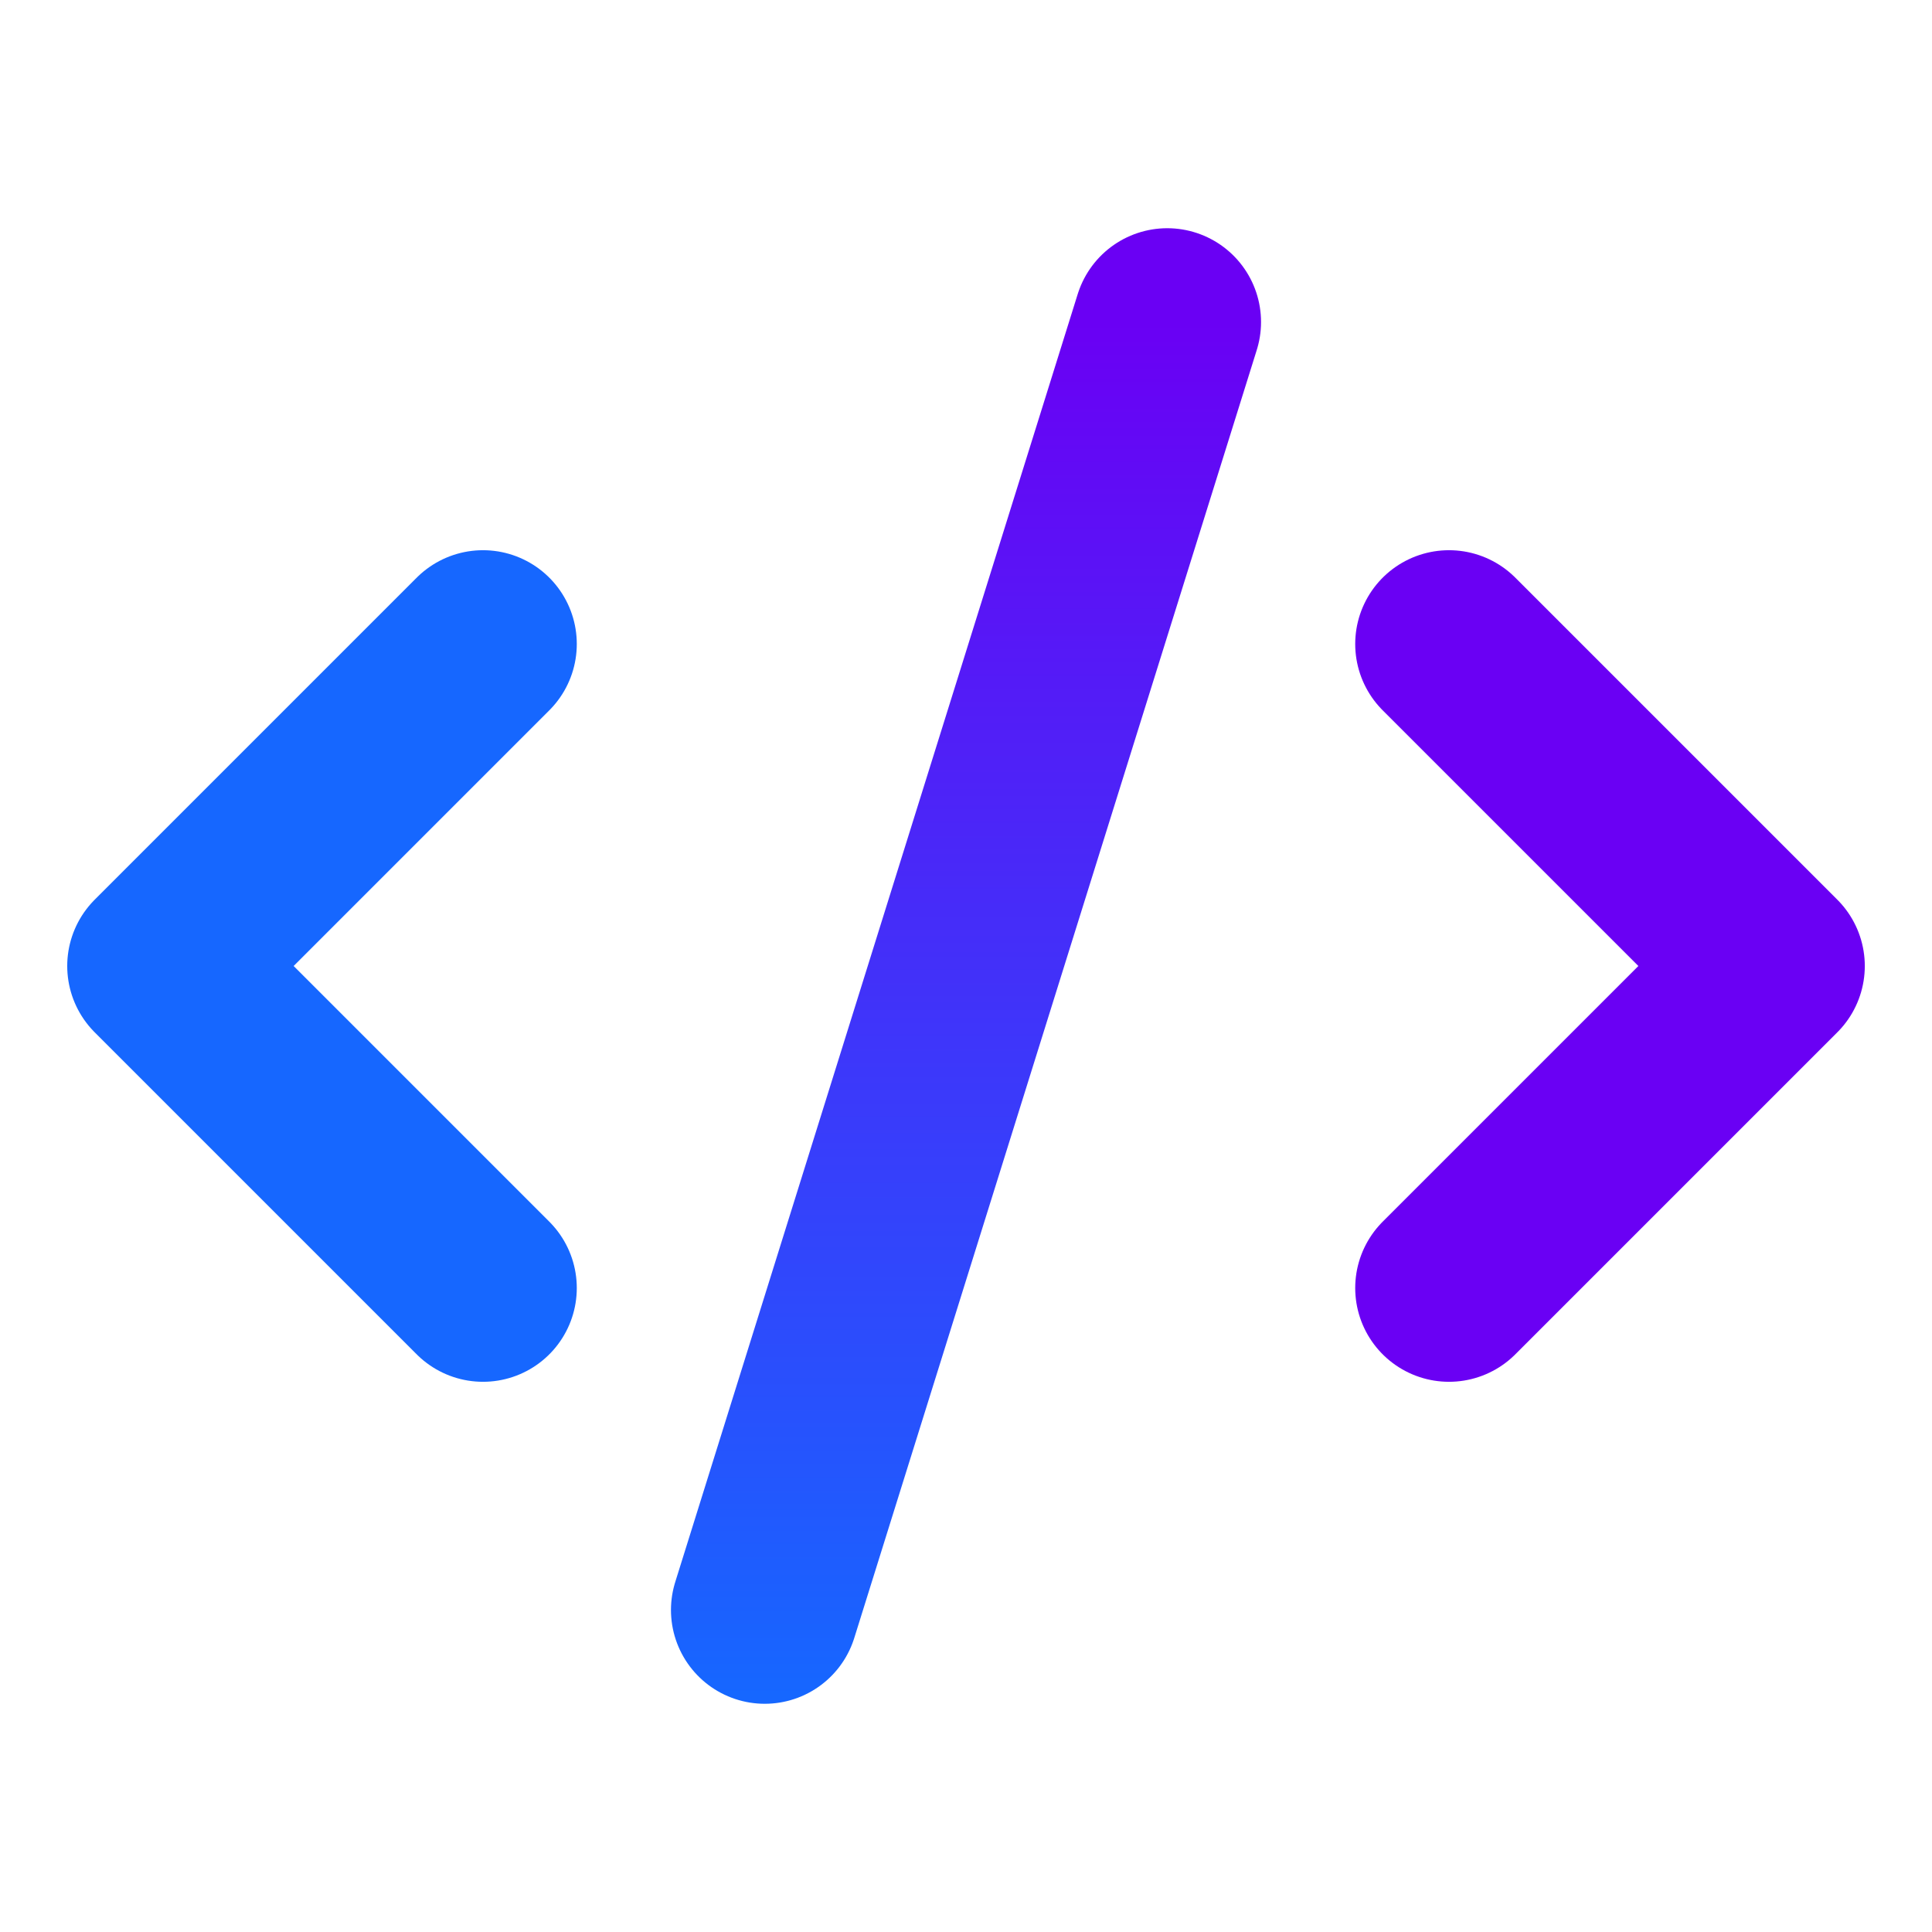
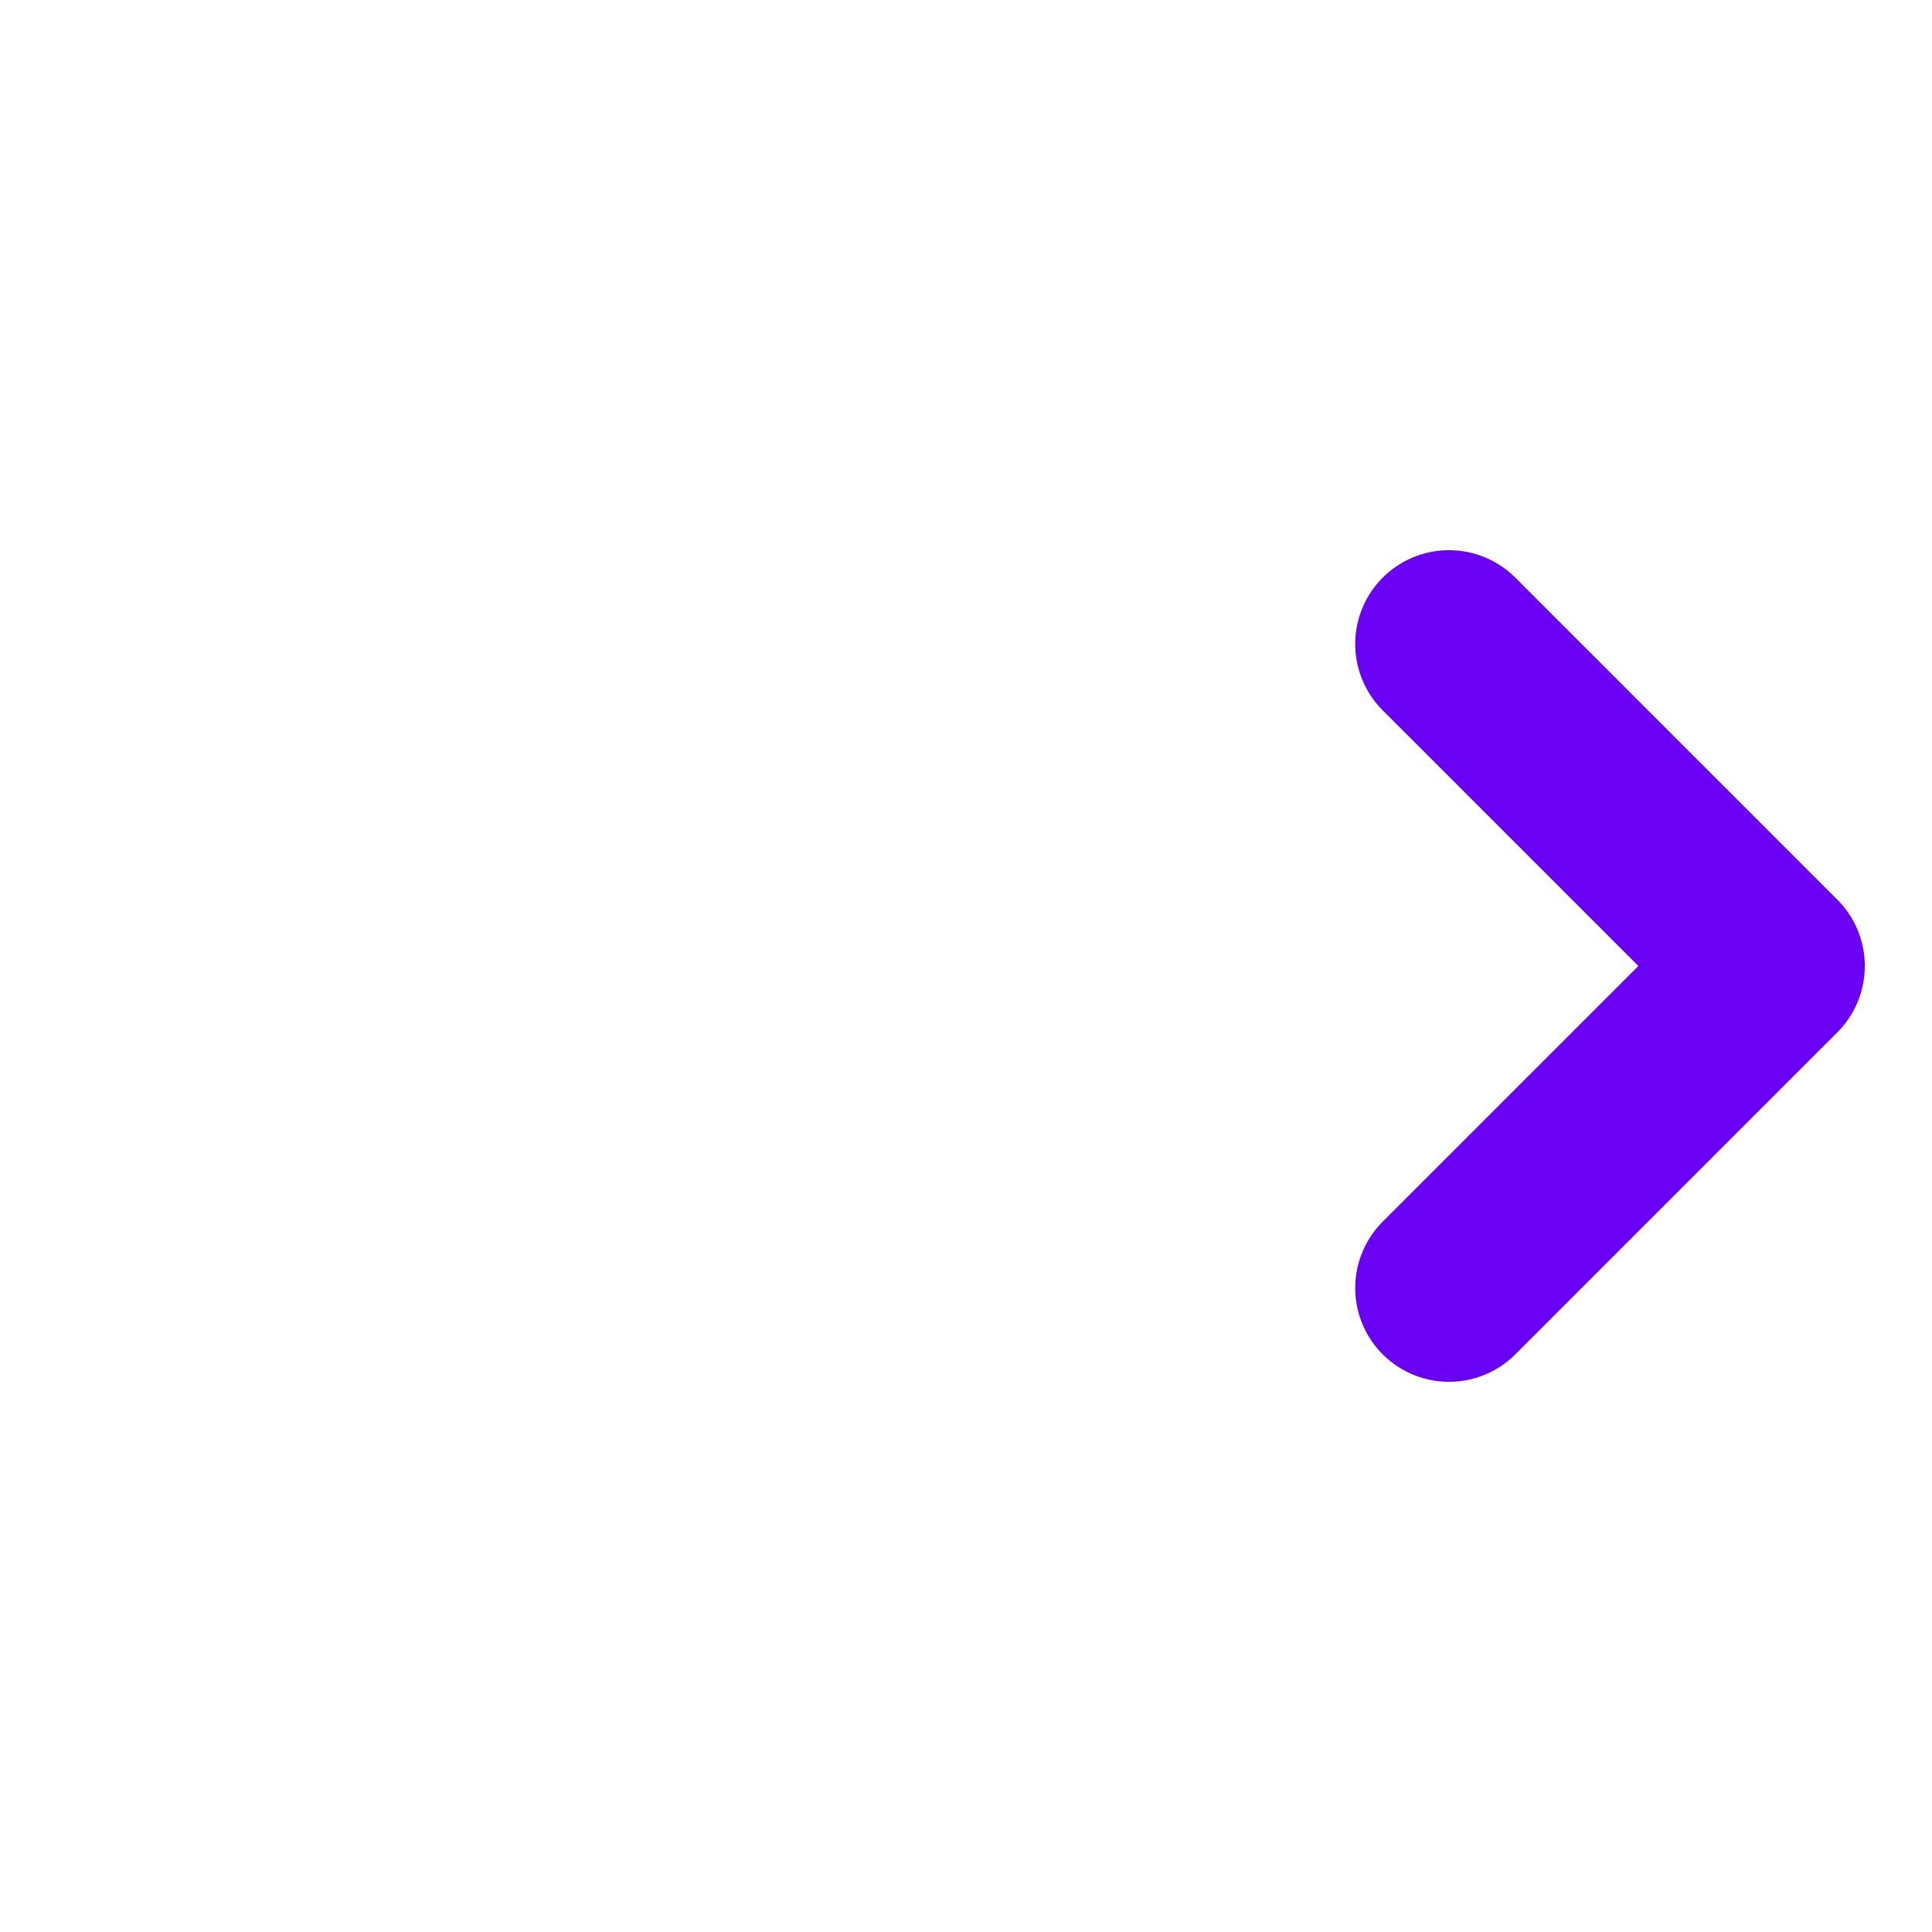
<svg xmlns="http://www.w3.org/2000/svg" width="103" height="103" viewBox="0 0 103 103" fill="none">
  <path d="M77.25 68.667L94.417 51.5L77.25 34.333" stroke="#6A00F4" stroke-width="10" stroke-linecap="round" stroke-linejoin="round" />
-   <path d="M25.75 34.333L8.584 51.5L25.75 68.667" stroke="#1667FF" stroke-width="10" stroke-linecap="round" stroke-linejoin="round" />
-   <path d="M62.229 17.167L40.771 85.833" stroke="url(#paint0_linear_33_43)" stroke-width="10" stroke-linecap="round" stroke-linejoin="round" />
  <defs>
    <linearGradient id="paint0_linear_33_43" x1="51.5" y1="17.167" x2="51.5" y2="90.5" gradientUnits="userSpaceOnUse">
      <stop stop-color="#6A00F4" />
      <stop offset="1" stop-color="#1667FF" />
    </linearGradient>
  </defs>
</svg>